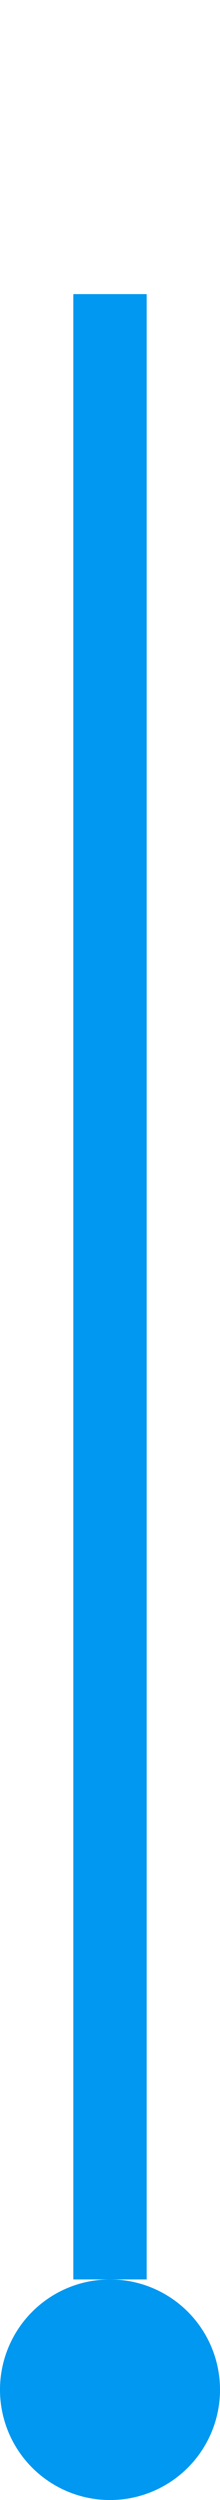
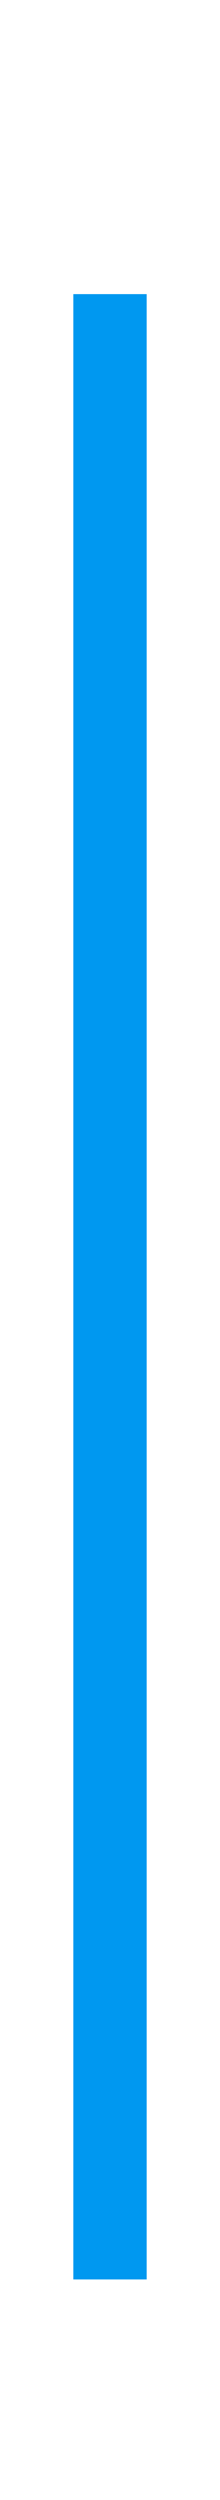
<svg xmlns="http://www.w3.org/2000/svg" width="6" height="68" viewBox="0 0 6 68" fill="none">
  <path d="M3 8L3 62" stroke="#0098F0" stroke-width="2" />
-   <circle cx="3" cy="65" r="2.5" fill="#0098F0" stroke="#0098F0" />
</svg>